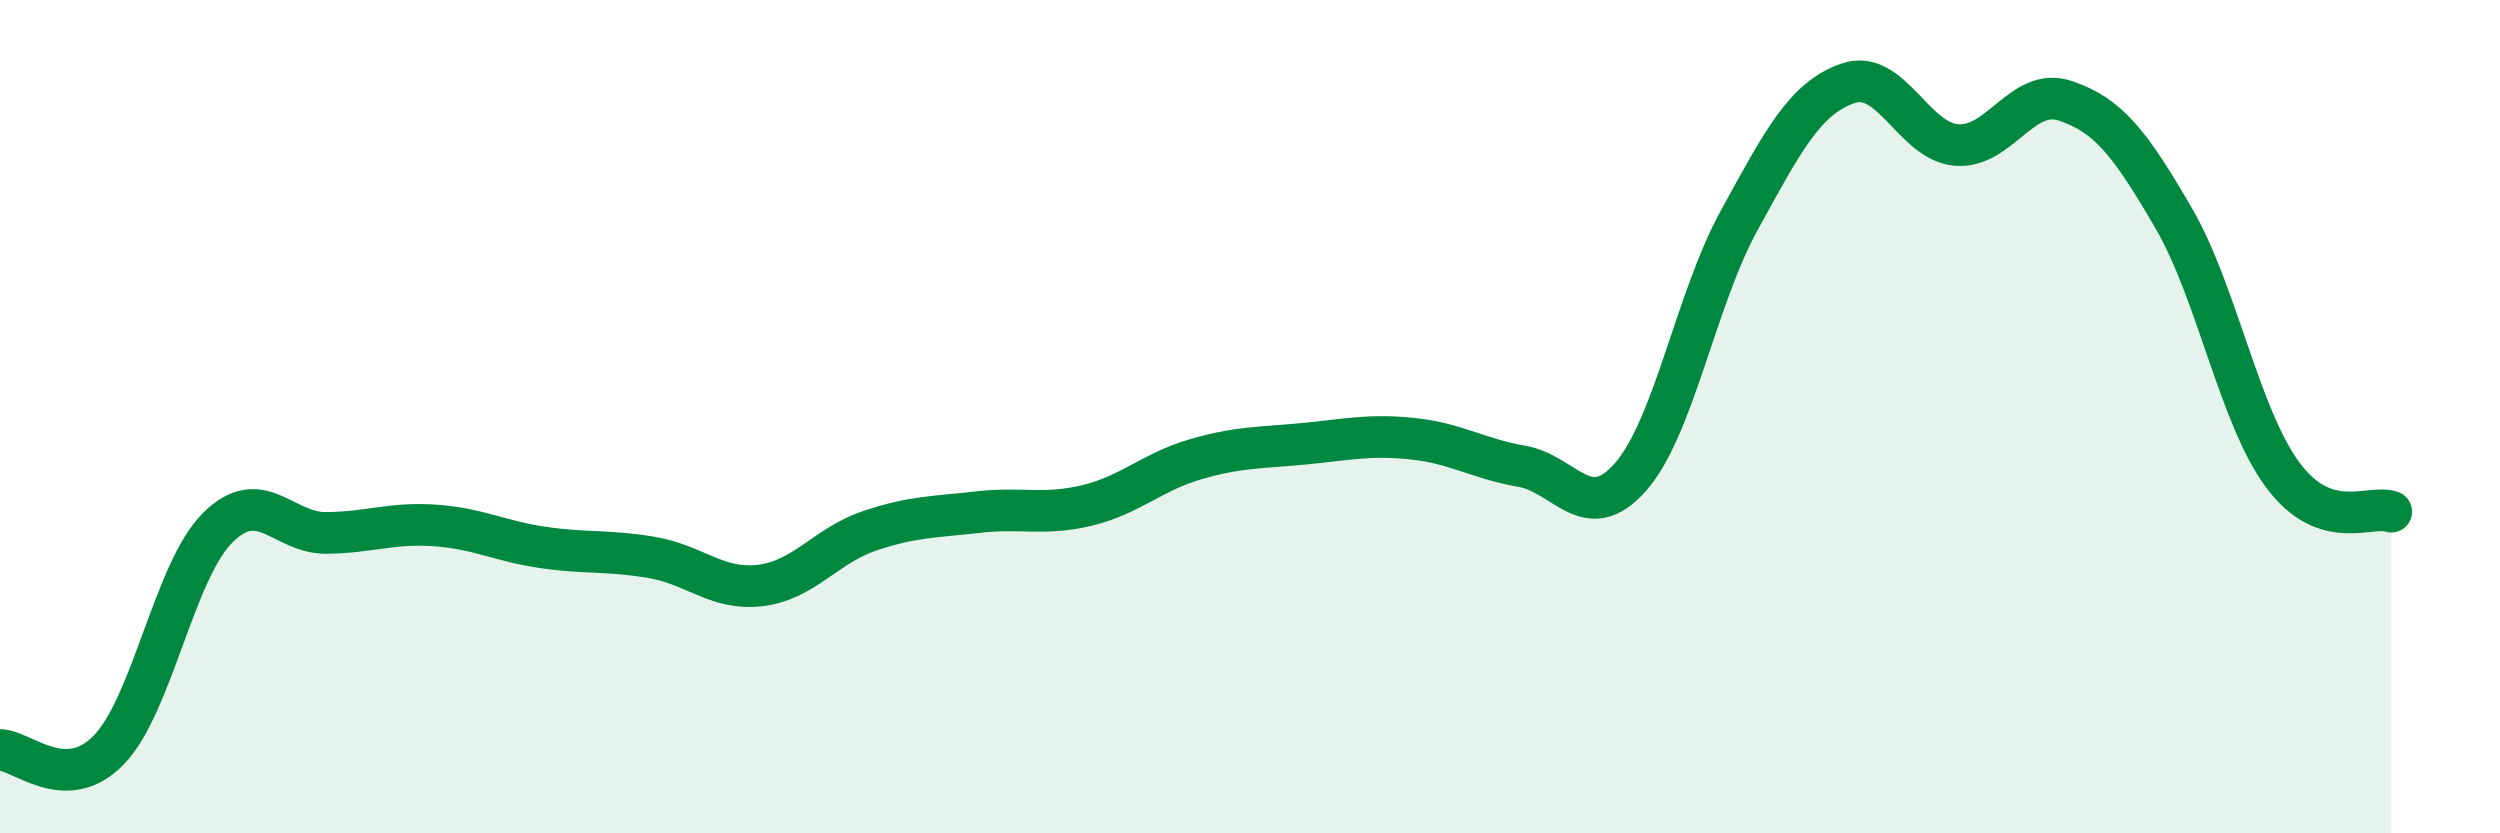
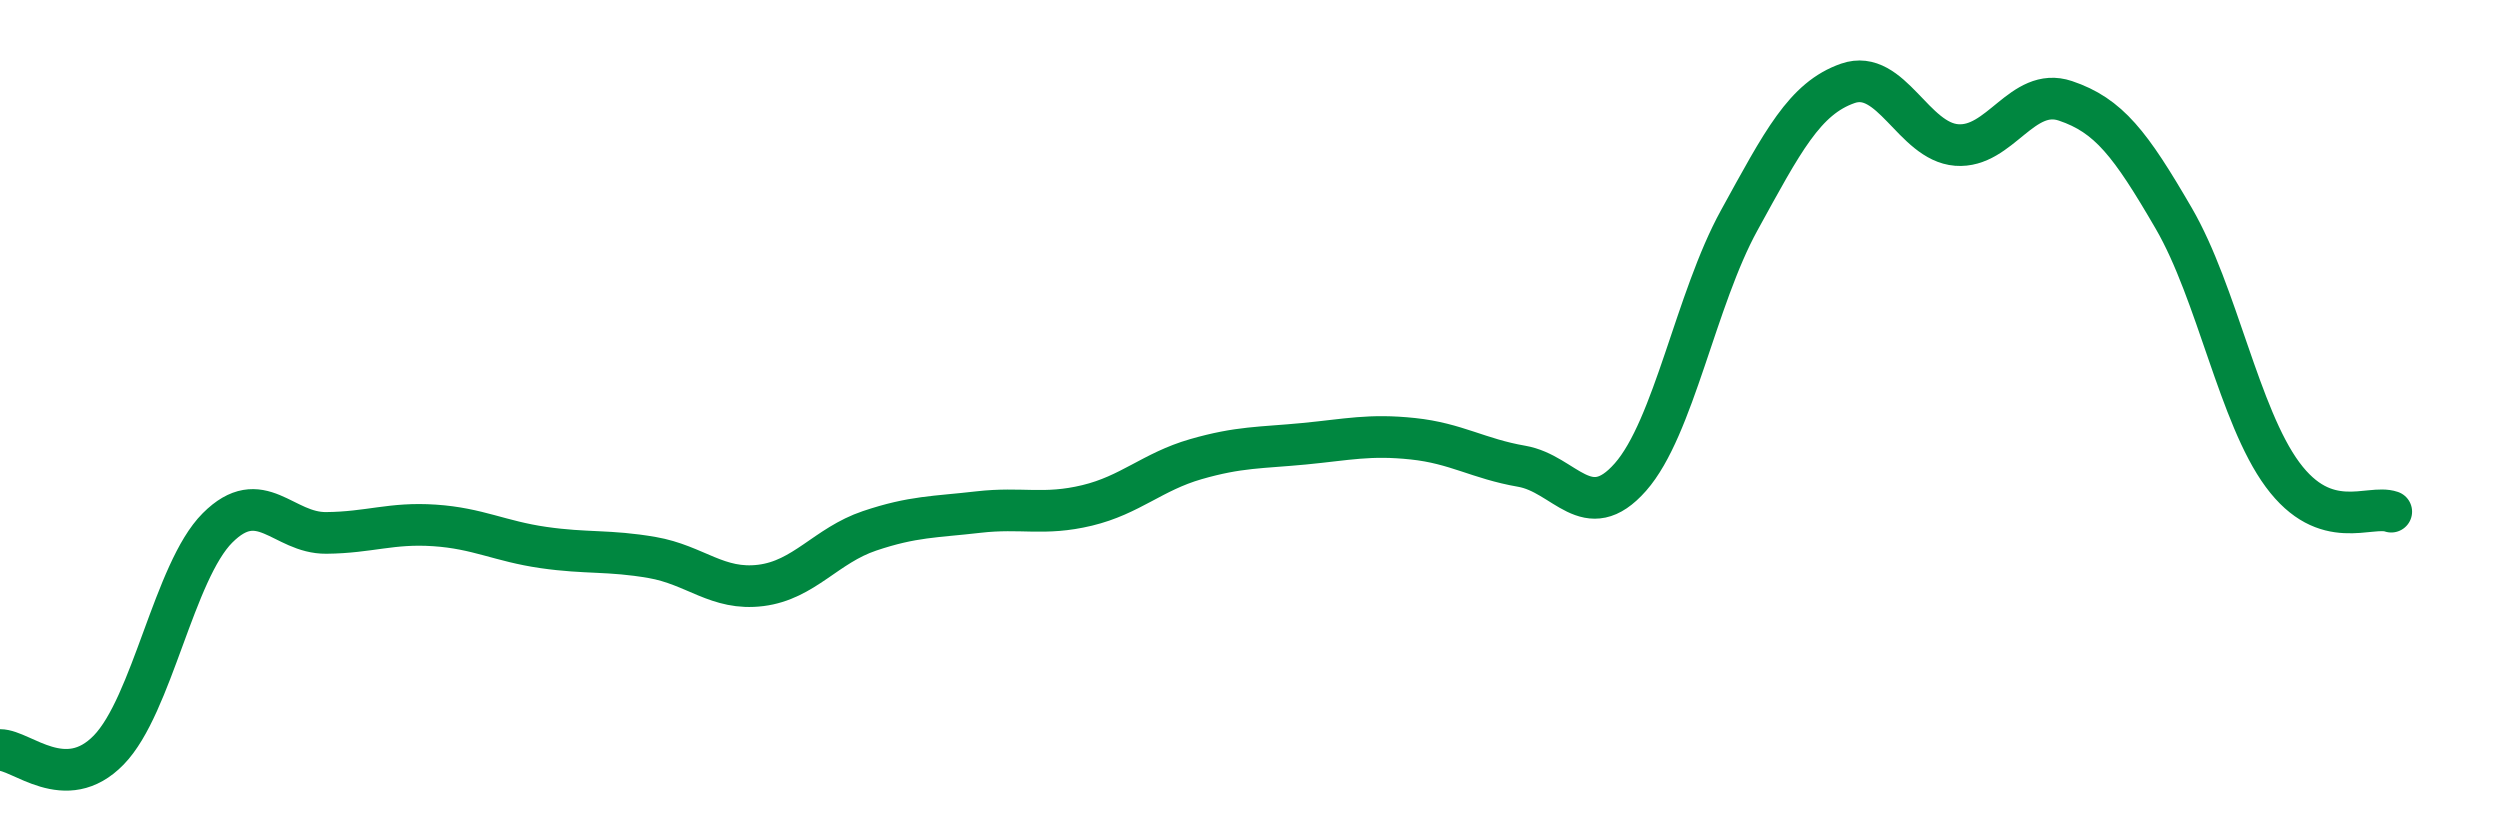
<svg xmlns="http://www.w3.org/2000/svg" width="60" height="20" viewBox="0 0 60 20">
-   <path d="M 0,18 C 0.52,18 1.57,19.07 2.61,18 C 3.65,16.93 4.18,13.71 5.22,12.67 C 6.26,11.63 6.79,12.8 7.83,12.79 C 8.87,12.78 9.39,12.54 10.43,12.61 C 11.47,12.68 12,12.99 13.04,13.14 C 14.08,13.29 14.61,13.2 15.65,13.38 C 16.69,13.56 17.22,14.18 18.26,14.05 C 19.3,13.92 19.83,13.09 20.87,12.74 C 21.91,12.39 22.44,12.41 23.48,12.29 C 24.52,12.17 25.05,12.38 26.09,12.13 C 27.13,11.88 27.66,11.32 28.7,11.02 C 29.74,10.72 30.26,10.75 31.3,10.65 C 32.34,10.55 32.87,10.42 33.91,10.53 C 34.95,10.64 35.48,11.01 36.52,11.19 C 37.56,11.37 38.09,12.63 39.13,11.45 C 40.17,10.27 40.7,7.18 41.74,5.29 C 42.78,3.4 43.31,2.36 44.35,2 C 45.39,1.64 45.92,3.4 46.96,3.48 C 48,3.56 48.53,2.07 49.57,2.42 C 50.61,2.77 51.13,3.45 52.17,5.24 C 53.21,7.03 53.74,9.98 54.78,11.39 C 55.82,12.8 56.87,12.1 57.39,12.28L57.39 20L0 20Z" fill="#008740" opacity="0.1" stroke-linecap="round" stroke-linejoin="round" />
  <path d="M 0,18 C 0.52,18 1.57,19.07 2.61,18 C 3.65,16.93 4.18,13.71 5.22,12.67 C 6.26,11.63 6.79,12.8 7.83,12.79 C 8.87,12.78 9.39,12.54 10.43,12.61 C 11.47,12.68 12,12.99 13.04,13.14 C 14.08,13.29 14.61,13.2 15.65,13.38 C 16.69,13.56 17.22,14.18 18.26,14.05 C 19.3,13.92 19.83,13.09 20.87,12.74 C 21.91,12.39 22.44,12.41 23.48,12.29 C 24.52,12.17 25.05,12.38 26.09,12.13 C 27.13,11.88 27.66,11.32 28.7,11.02 C 29.74,10.72 30.26,10.75 31.3,10.65 C 32.34,10.55 32.87,10.42 33.91,10.53 C 34.95,10.64 35.48,11.01 36.52,11.19 C 37.56,11.37 38.09,12.63 39.13,11.45 C 40.17,10.27 40.7,7.18 41.74,5.29 C 42.78,3.4 43.31,2.36 44.35,2 C 45.39,1.64 45.92,3.4 46.96,3.48 C 48,3.56 48.53,2.07 49.57,2.42 C 50.61,2.77 51.13,3.45 52.17,5.24 C 53.21,7.03 53.74,9.98 54.78,11.39 C 55.82,12.8 56.87,12.1 57.39,12.28" stroke="#008740" stroke-width="1" fill="none" stroke-linecap="round" stroke-linejoin="round" />
</svg>